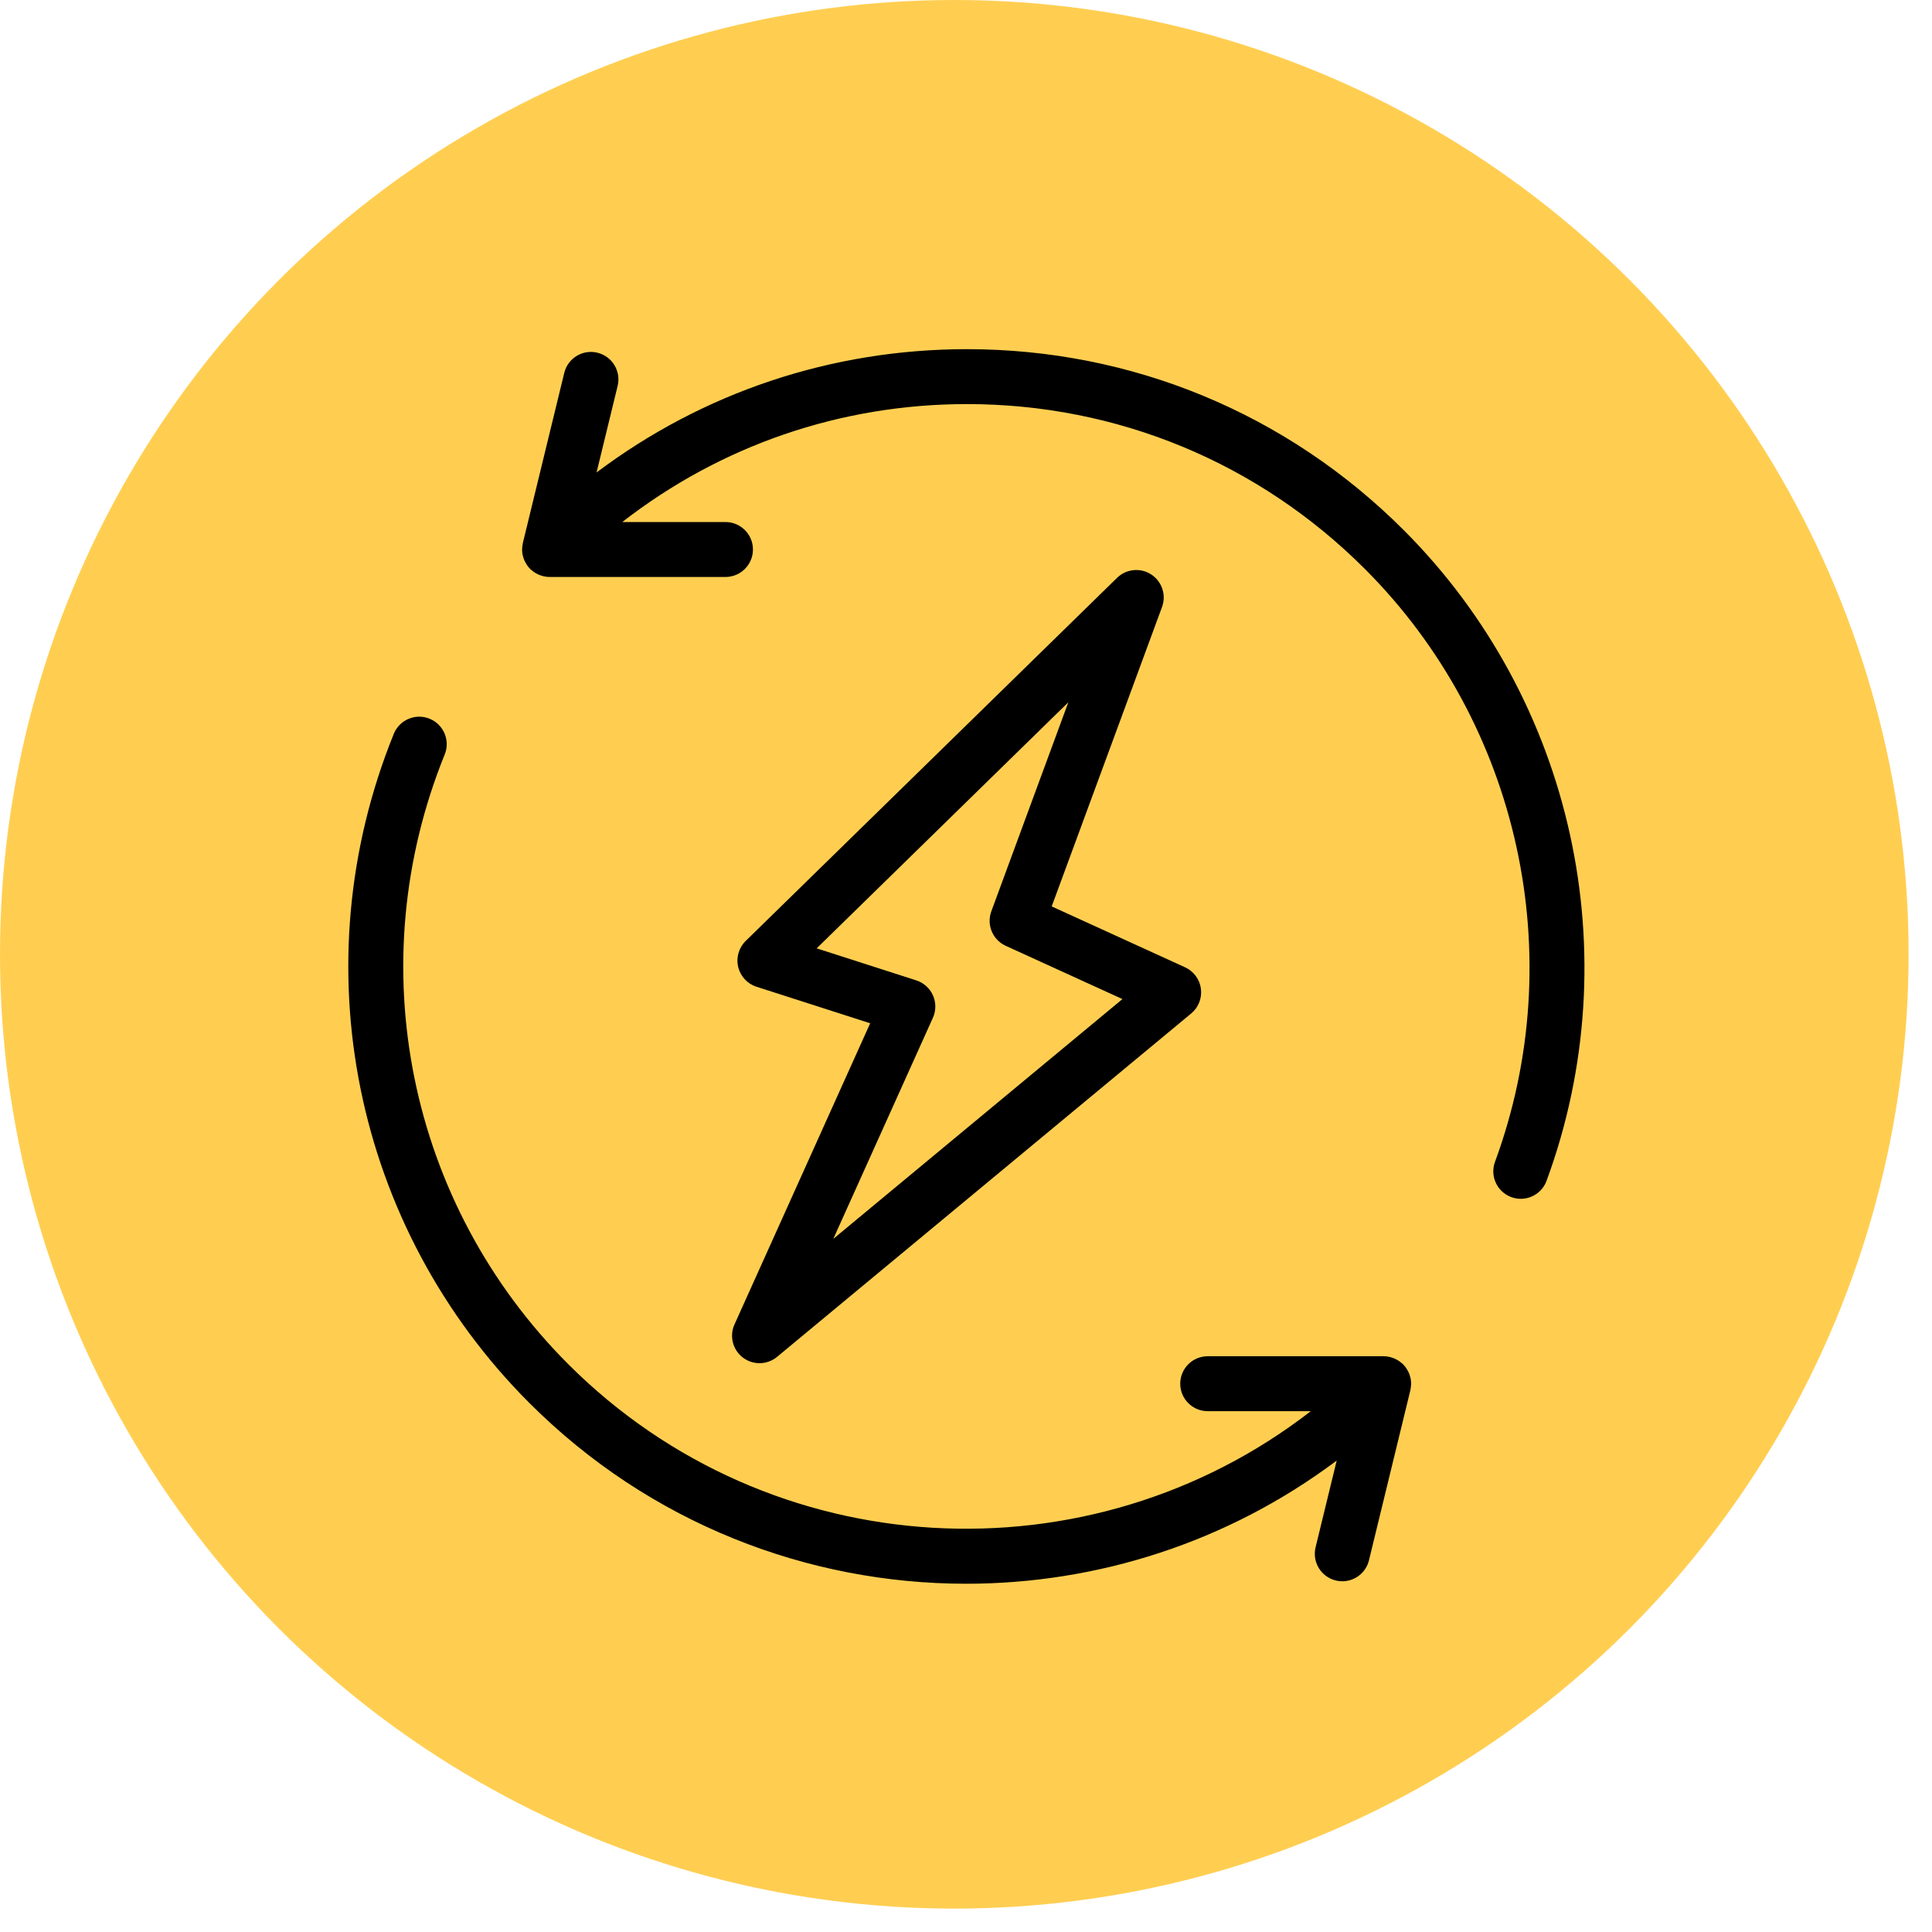
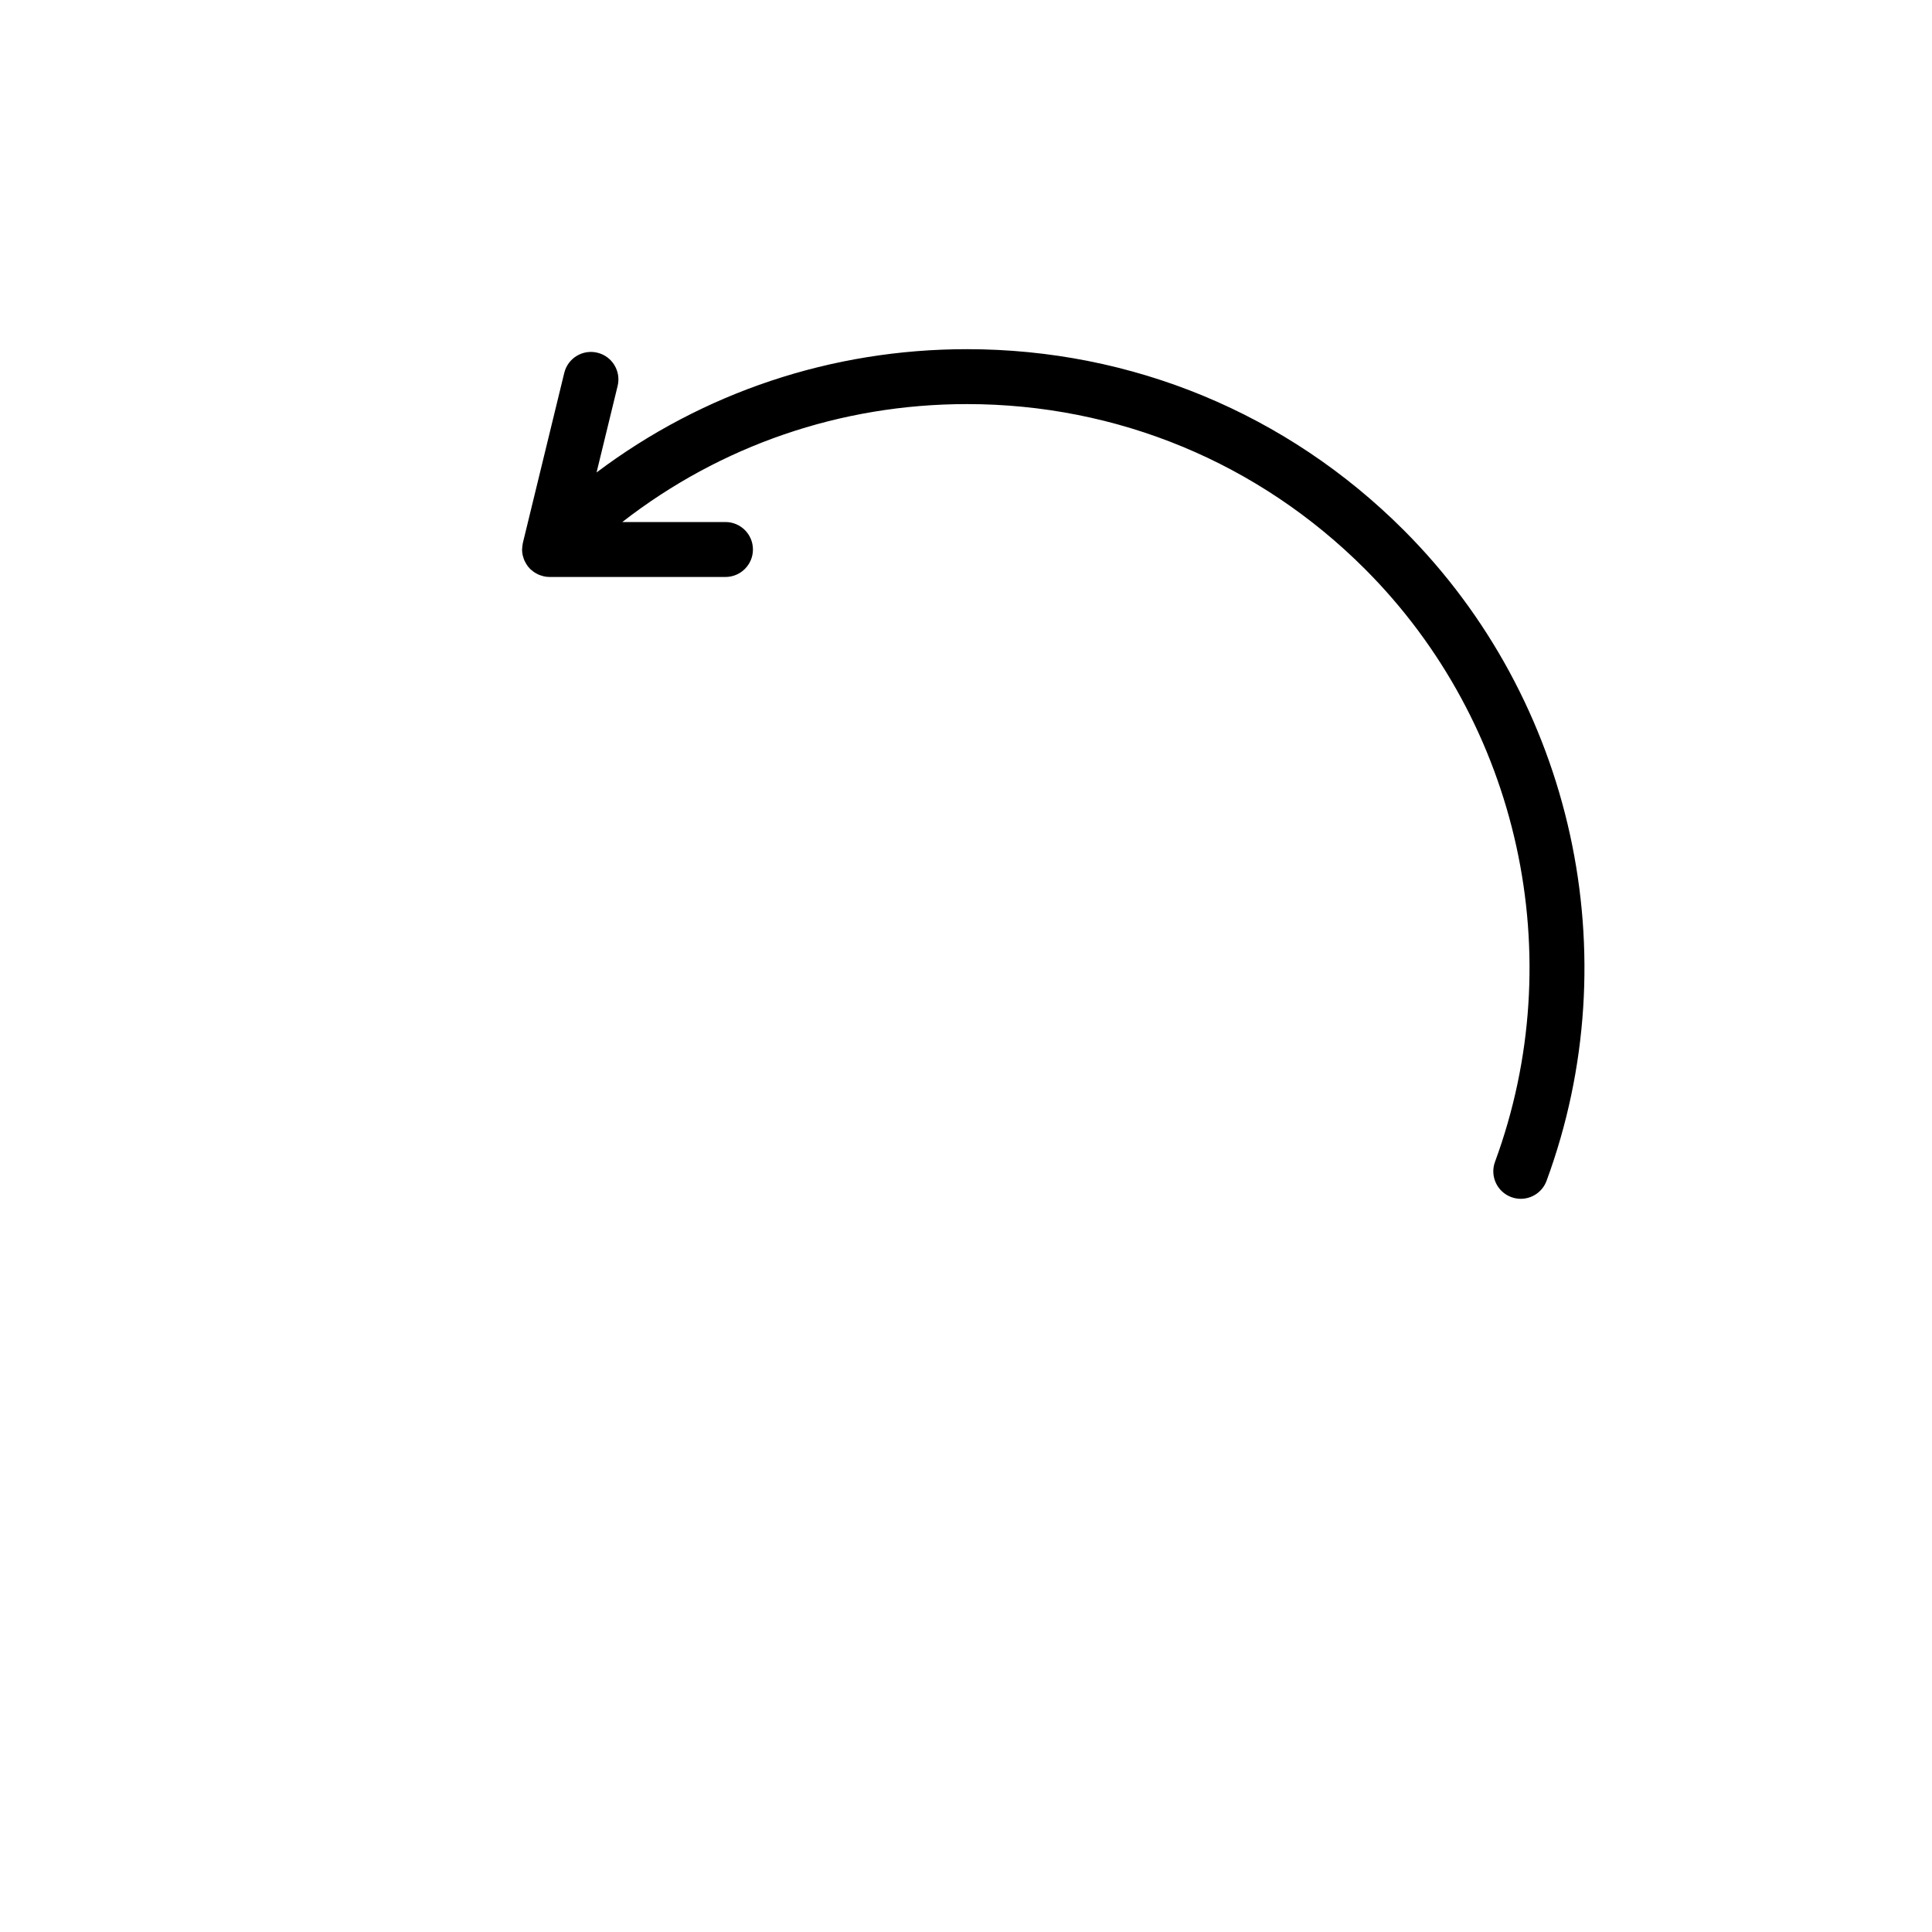
<svg xmlns="http://www.w3.org/2000/svg" version="1.1" width="256" height="256" viewBox="0 0 256 256" xml:space="preserve">
  <defs />
  <g style="stroke: none; stroke-width: 0; stroke-dasharray: none; stroke-linecap: butt; stroke-linejoin: miter; stroke-miterlimit: 10; fill: rgb(255,206,81); fill-rule: nonzero; opacity: 1;" transform="translate(0 -2.842170943040401e-14) scale(2.81 2.81)">
-     <circle cx="45" cy="45" r="45" style="stroke: none; stroke-width: 1; stroke-dasharray: none; stroke-linecap: butt; stroke-linejoin: miter; stroke-miterlimit: 10; fill: rgb(255,206,81); fill-rule: nonzero; opacity: 1;" transform="  matrix(1 0 0 1 0 0) " />
-   </g>
+     </g>
  <g style="stroke: none; stroke-width: 0; stroke-dasharray: none; stroke-linecap: butt; stroke-linejoin: miter; stroke-miterlimit: 10; fill: none; fill-rule: nonzero; opacity: 1;" transform="translate(46.18 46.18) scale(1.82 1.82)">
    <path d="M 76.824 13.221 C 68.33 4.727 57.036 0.048 45.023 0.048 c -9.856 0 -19.225 3.154 -26.964 8.976 l 1.534 -6.302 c 0.261 -1.073 -0.397 -2.155 -1.47 -2.416 c -1.073 -0.263 -2.155 0.397 -2.416 1.47 l -3.015 12.386 c -0.003 0.014 -0.002 0.027 -0.005 0.041 c -0.025 0.112 -0.037 0.225 -0.043 0.339 c -0.001 0.027 -0.008 0.054 -0.008 0.081 c -0.001 0.14 0.014 0.28 0.042 0.417 c 0.007 0.036 0.022 0.069 0.031 0.104 c 0.026 0.101 0.058 0.2 0.1 0.296 c 0.02 0.046 0.047 0.089 0.071 0.134 c 0.043 0.079 0.088 0.157 0.142 0.231 c 0.015 0.021 0.024 0.044 0.04 0.065 c 0.022 0.028 0.051 0.049 0.075 0.076 c 0.029 0.033 0.052 0.071 0.084 0.102 c 0.029 0.029 0.062 0.049 0.092 0.075 c 0.046 0.04 0.091 0.079 0.14 0.115 c 0.071 0.052 0.144 0.098 0.22 0.139 c 0.047 0.026 0.092 0.052 0.141 0.074 c 0.089 0.04 0.179 0.07 0.272 0.096 c 0.043 0.012 0.084 0.028 0.128 0.038 c 0.139 0.03 0.279 0.048 0.421 0.048 h 12.809 c 1.104 0 2 -0.895 2 -2 s -0.895 -2 -2 -2 h -7.512 c 7.151 -5.562 15.886 -8.587 25.09 -8.587 c 10.945 0 21.235 4.262 28.973 12.001 c 11.266 11.266 14.985 28.21 9.475 43.167 c -0.382 1.036 0.149 2.186 1.185 2.568 c 0.229 0.084 0.462 0.124 0.691 0.124 c 0.813 0 1.579 -0.501 1.877 -1.309 C 93.272 44.183 89.19 25.586 76.824 13.221 z" style="stroke: none; stroke-width: 1; stroke-dasharray: none; stroke-linecap: butt; stroke-linejoin: miter; stroke-miterlimit: 10; fill: rgb(0,0,0); fill-rule: nonzero; opacity: 1;" transform=" matrix(1 0 0 1 0 0) " stroke-linecap="round" />
-     <path d="M 77.364 75.376 c 0.001 -0.139 -0.014 -0.278 -0.042 -0.414 c -0.008 -0.038 -0.023 -0.074 -0.033 -0.112 c -0.026 -0.098 -0.056 -0.195 -0.098 -0.289 c -0.02 -0.046 -0.046 -0.089 -0.07 -0.133 c -0.043 -0.081 -0.09 -0.16 -0.146 -0.236 c -0.014 -0.02 -0.023 -0.042 -0.038 -0.061 c -0.021 -0.027 -0.048 -0.046 -0.07 -0.071 c -0.031 -0.035 -0.054 -0.074 -0.088 -0.108 c -0.03 -0.03 -0.065 -0.051 -0.096 -0.078 c -0.044 -0.039 -0.088 -0.075 -0.135 -0.11 c -0.073 -0.054 -0.148 -0.1 -0.225 -0.143 c -0.046 -0.025 -0.09 -0.051 -0.137 -0.072 c -0.09 -0.04 -0.181 -0.071 -0.275 -0.097 c -0.042 -0.012 -0.083 -0.028 -0.126 -0.037 c -0.139 -0.03 -0.279 -0.048 -0.421 -0.048 h -12.81 c -1.104 0 -2 0.895 -2 2 s 0.895 2 2 2 h 7.505 C 54 89.82 30.742 88.688 16.004 73.951 C 4.333 62.28 0.8 44.854 7.003 29.557 c 0.415 -1.023 -0.078 -2.19 -1.102 -2.605 c -1.023 -0.414 -2.189 0.078 -2.605 1.102 c -6.808 16.789 -2.93 35.915 9.88 48.725 c 8.768 8.769 20.283 13.153 31.802 13.152 c 9.505 -0.001 19.007 -2.996 26.967 -8.968 l -1.538 6.315 c -0.261 1.072 0.397 2.154 1.471 2.416 c 0.158 0.039 0.317 0.057 0.475 0.057 c 0.9 0 1.719 -0.612 1.941 -1.527 l 3.015 -12.385 c 0.003 -0.013 0.002 -0.027 0.005 -0.04 c 0.024 -0.11 0.036 -0.221 0.042 -0.333 C 77.357 75.435 77.364 75.405 77.364 75.376 z" style="stroke: none; stroke-width: 1; stroke-dasharray: none; stroke-linecap: butt; stroke-linejoin: miter; stroke-miterlimit: 10; fill: rgb(0,0,0); fill-rule: nonzero; opacity: 1;" transform=" matrix(1 0 0 1 0 0) " stroke-linecap="round" />
-     <path d="M 28.712 73.464 c 0.359 0.273 0.786 0.409 1.212 0.409 c 0.454 0 0.907 -0.154 1.276 -0.46 l 30.152 -25.002 c 0.53 -0.439 0.797 -1.121 0.706 -1.804 c -0.091 -0.682 -0.525 -1.27 -1.152 -1.556 l -9.711 -4.433 l 8.033 -21.8 c 0.323 -0.877 -0.005 -1.862 -0.79 -2.37 c -0.785 -0.509 -1.817 -0.404 -2.485 0.249 L 28.917 43.132 c -0.501 0.49 -0.709 1.207 -0.548 1.889 c 0.161 0.682 0.667 1.231 1.335 1.445 l 8.276 2.66 l -9.879 21.926 C 27.718 71.901 27.972 72.901 28.712 73.464 z M 42.546 48.728 c 0.234 -0.519 0.236 -1.113 0.004 -1.634 c -0.231 -0.52 -0.673 -0.917 -1.216 -1.092 l -7.25 -2.33 l 18.324 -17.917 l -5.608 15.22 c -0.361 0.982 0.095 2.076 1.047 2.511 l 8.498 3.879 L 35.295 64.822 L 42.546 48.728 z" style="stroke: none; stroke-width: 1; stroke-dasharray: none; stroke-linecap: butt; stroke-linejoin: miter; stroke-miterlimit: 10; fill: rgb(0,0,0); fill-rule: nonzero; opacity: 1;" transform=" matrix(1 0 0 1 0 0) " stroke-linecap="round" />
  </g>
</svg>